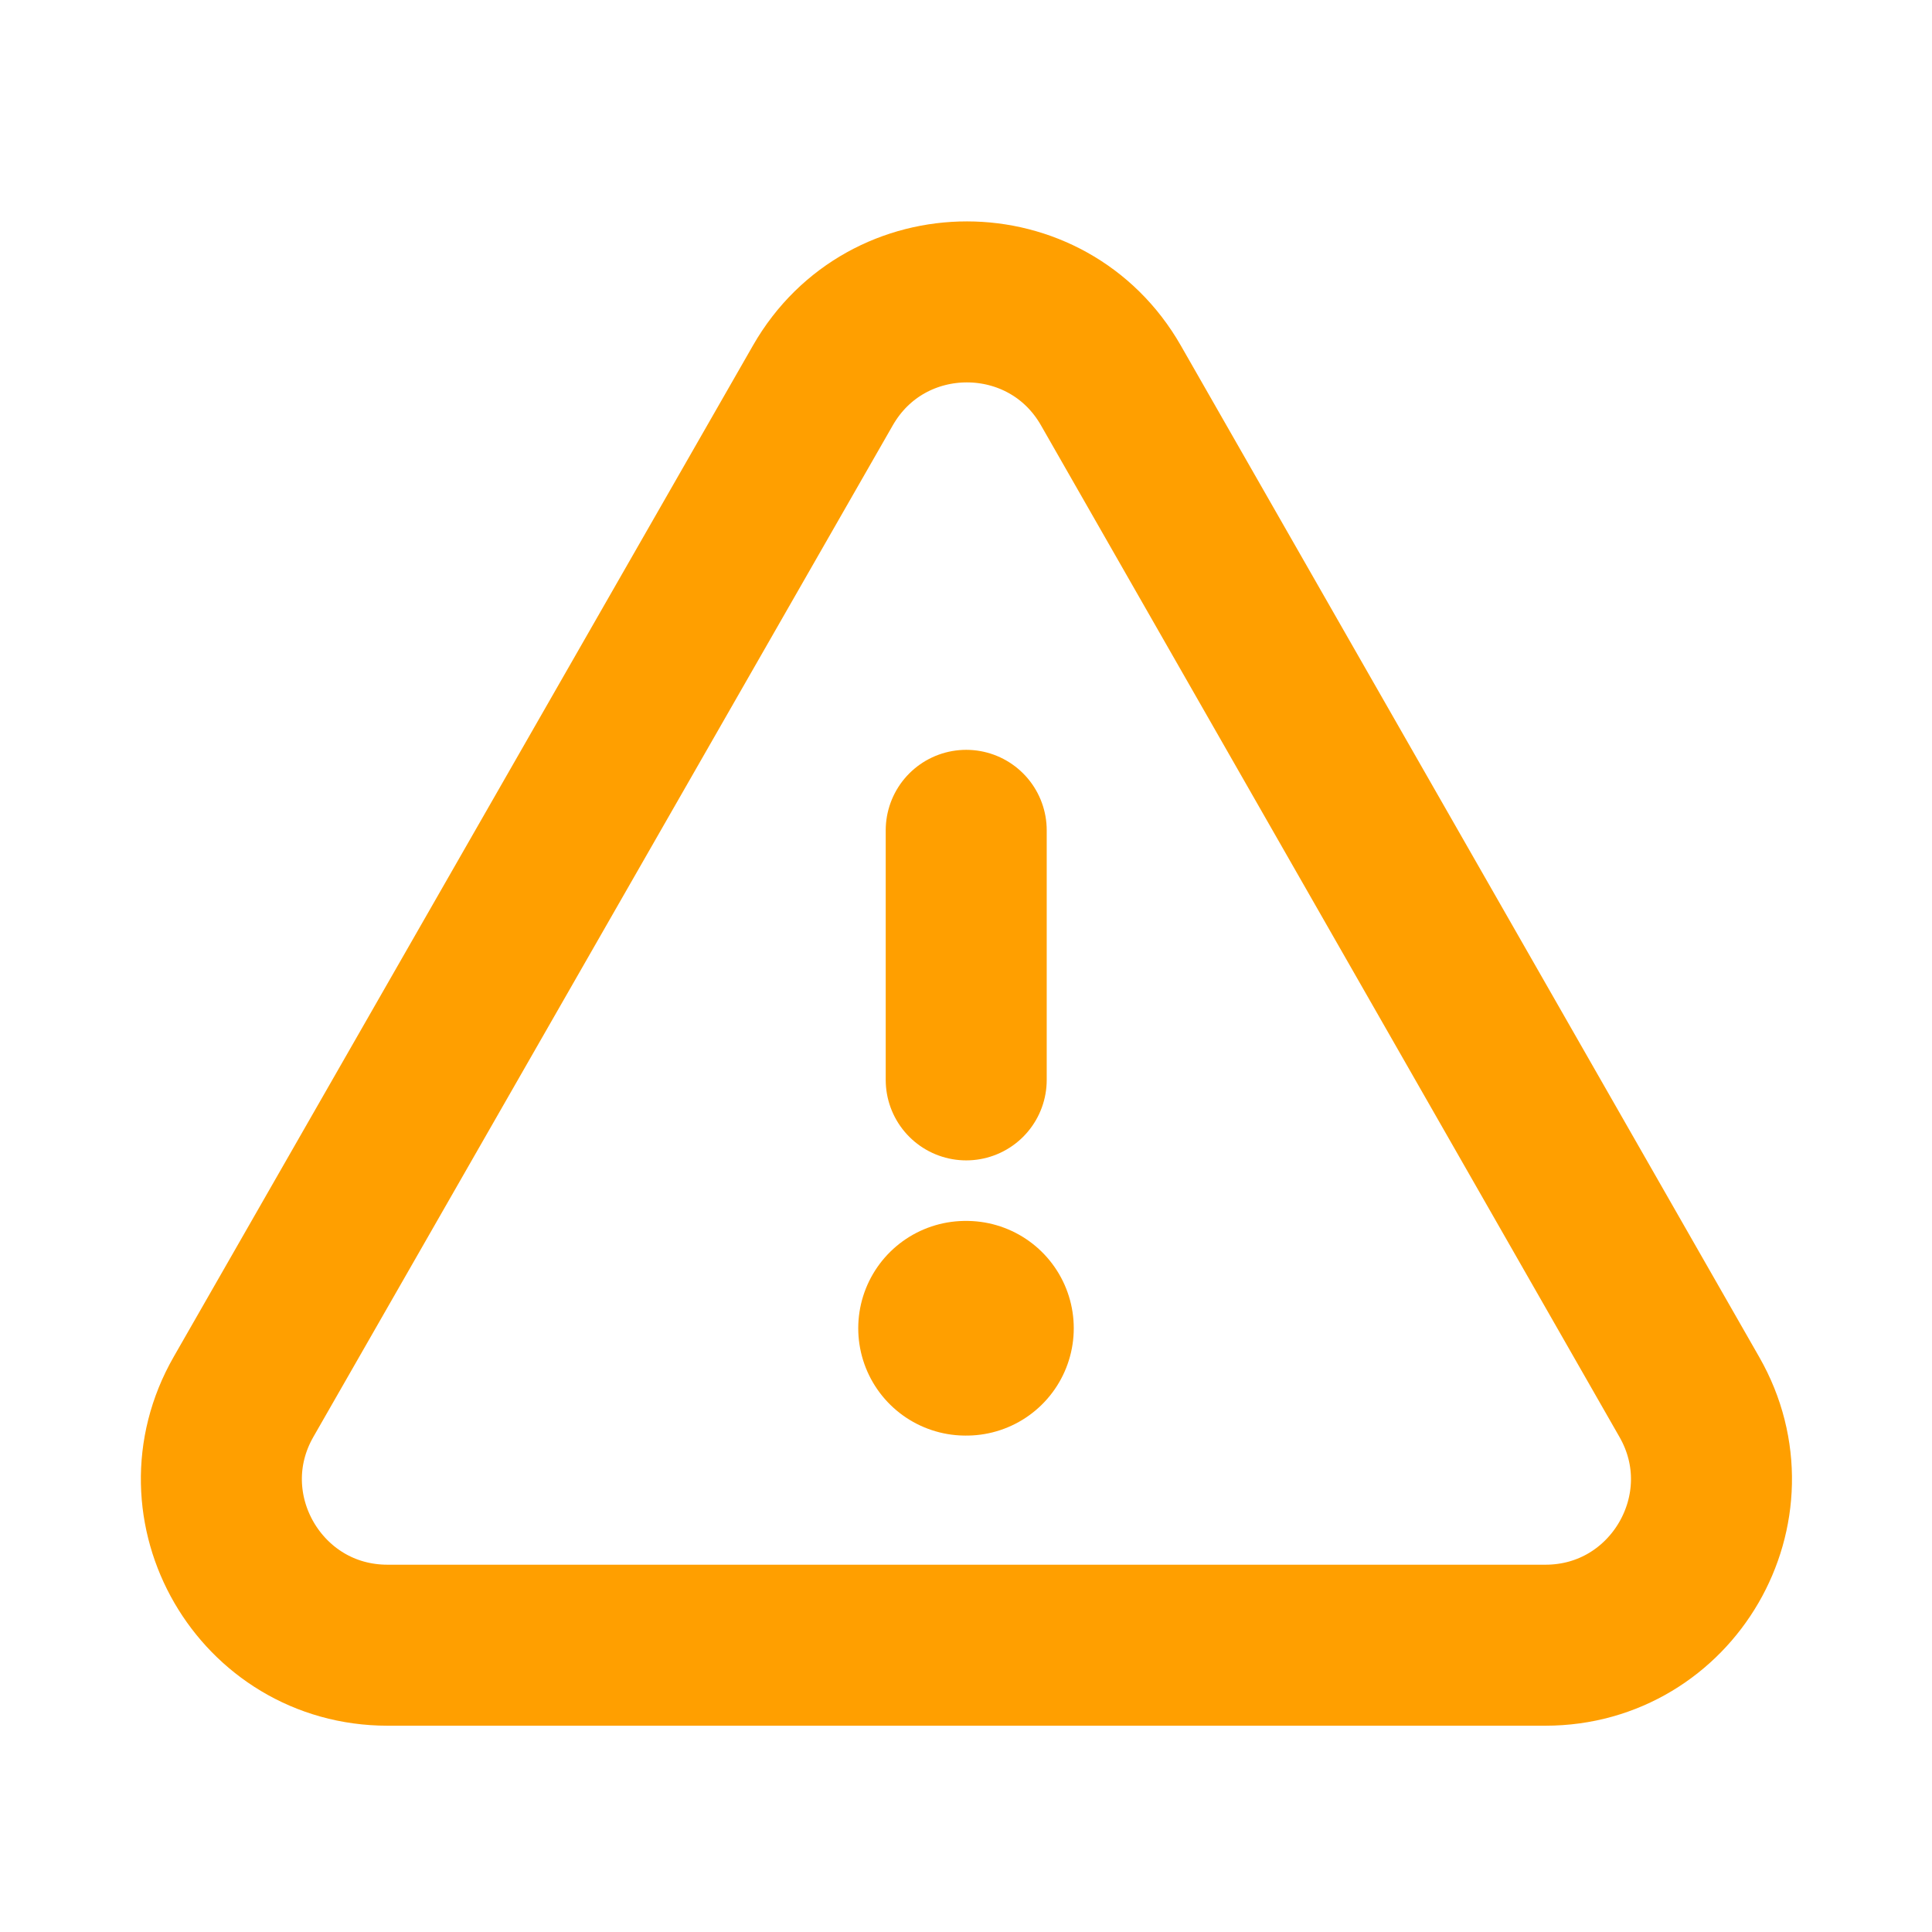
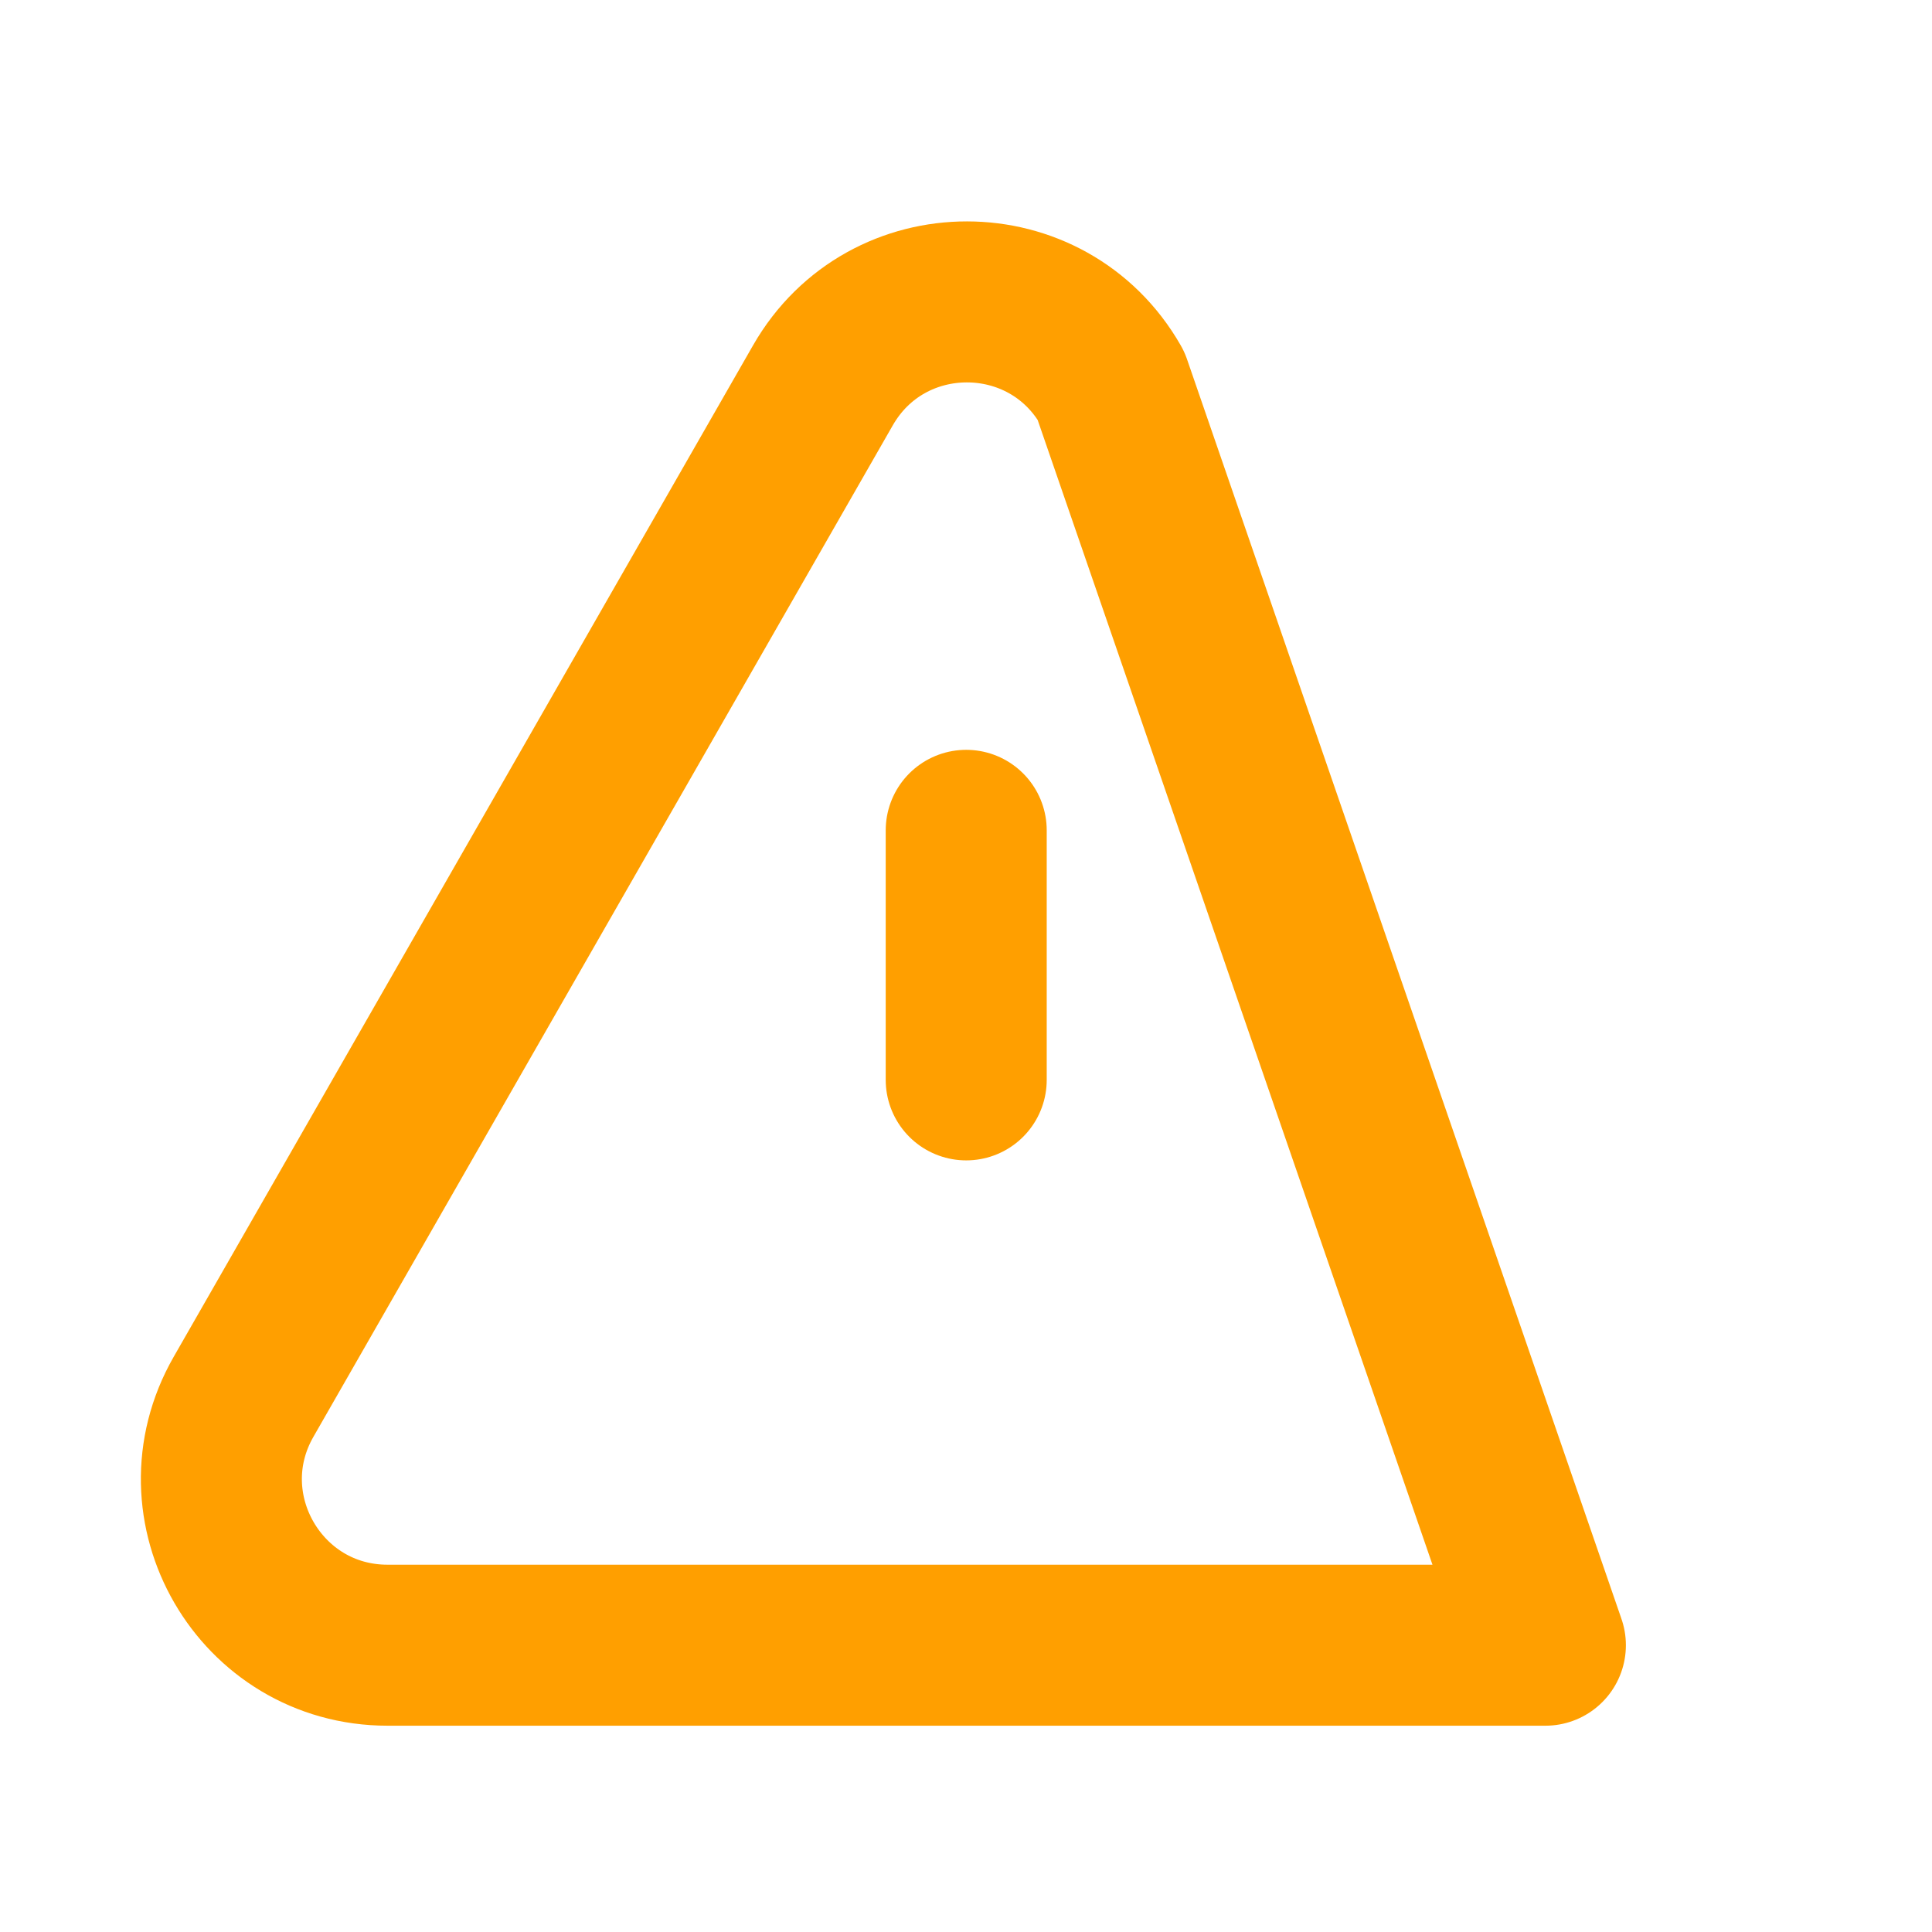
<svg xmlns="http://www.w3.org/2000/svg" class="me-1" width="18" height="18" viewBox="0 0 18 18" fill="none">
-   <path fill-rule="evenodd" clip-rule="evenodd" d="M3.611 15.328H14.398C15.584 15.328 16.329 14.045 15.739 13.015L10.35 3.591C9.757 2.554 8.261 2.553 7.667 3.59L2.269 13.014C1.679 14.044 2.423 15.328 3.611 15.328Z" stroke="#FF9F00" stroke-width="1.5" stroke-linecap="round" stroke-linejoin="round" />
+   <path fill-rule="evenodd" clip-rule="evenodd" d="M3.611 15.328H14.398L10.35 3.591C9.757 2.554 8.261 2.553 7.667 3.59L2.269 13.014C1.679 14.044 2.423 15.328 3.611 15.328Z" stroke="#FF9F00" stroke-width="1.5" stroke-linecap="round" stroke-linejoin="round" />
  <path d="M9.002 10.061V7.736" stroke="#FF9F00" stroke-width="1.5" stroke-linecap="round" stroke-linejoin="round" />
-   <path d="M8.996 12.375H9.004" stroke="#FF9F00" stroke-width="2" stroke-linecap="round" stroke-linejoin="round" />
</svg>